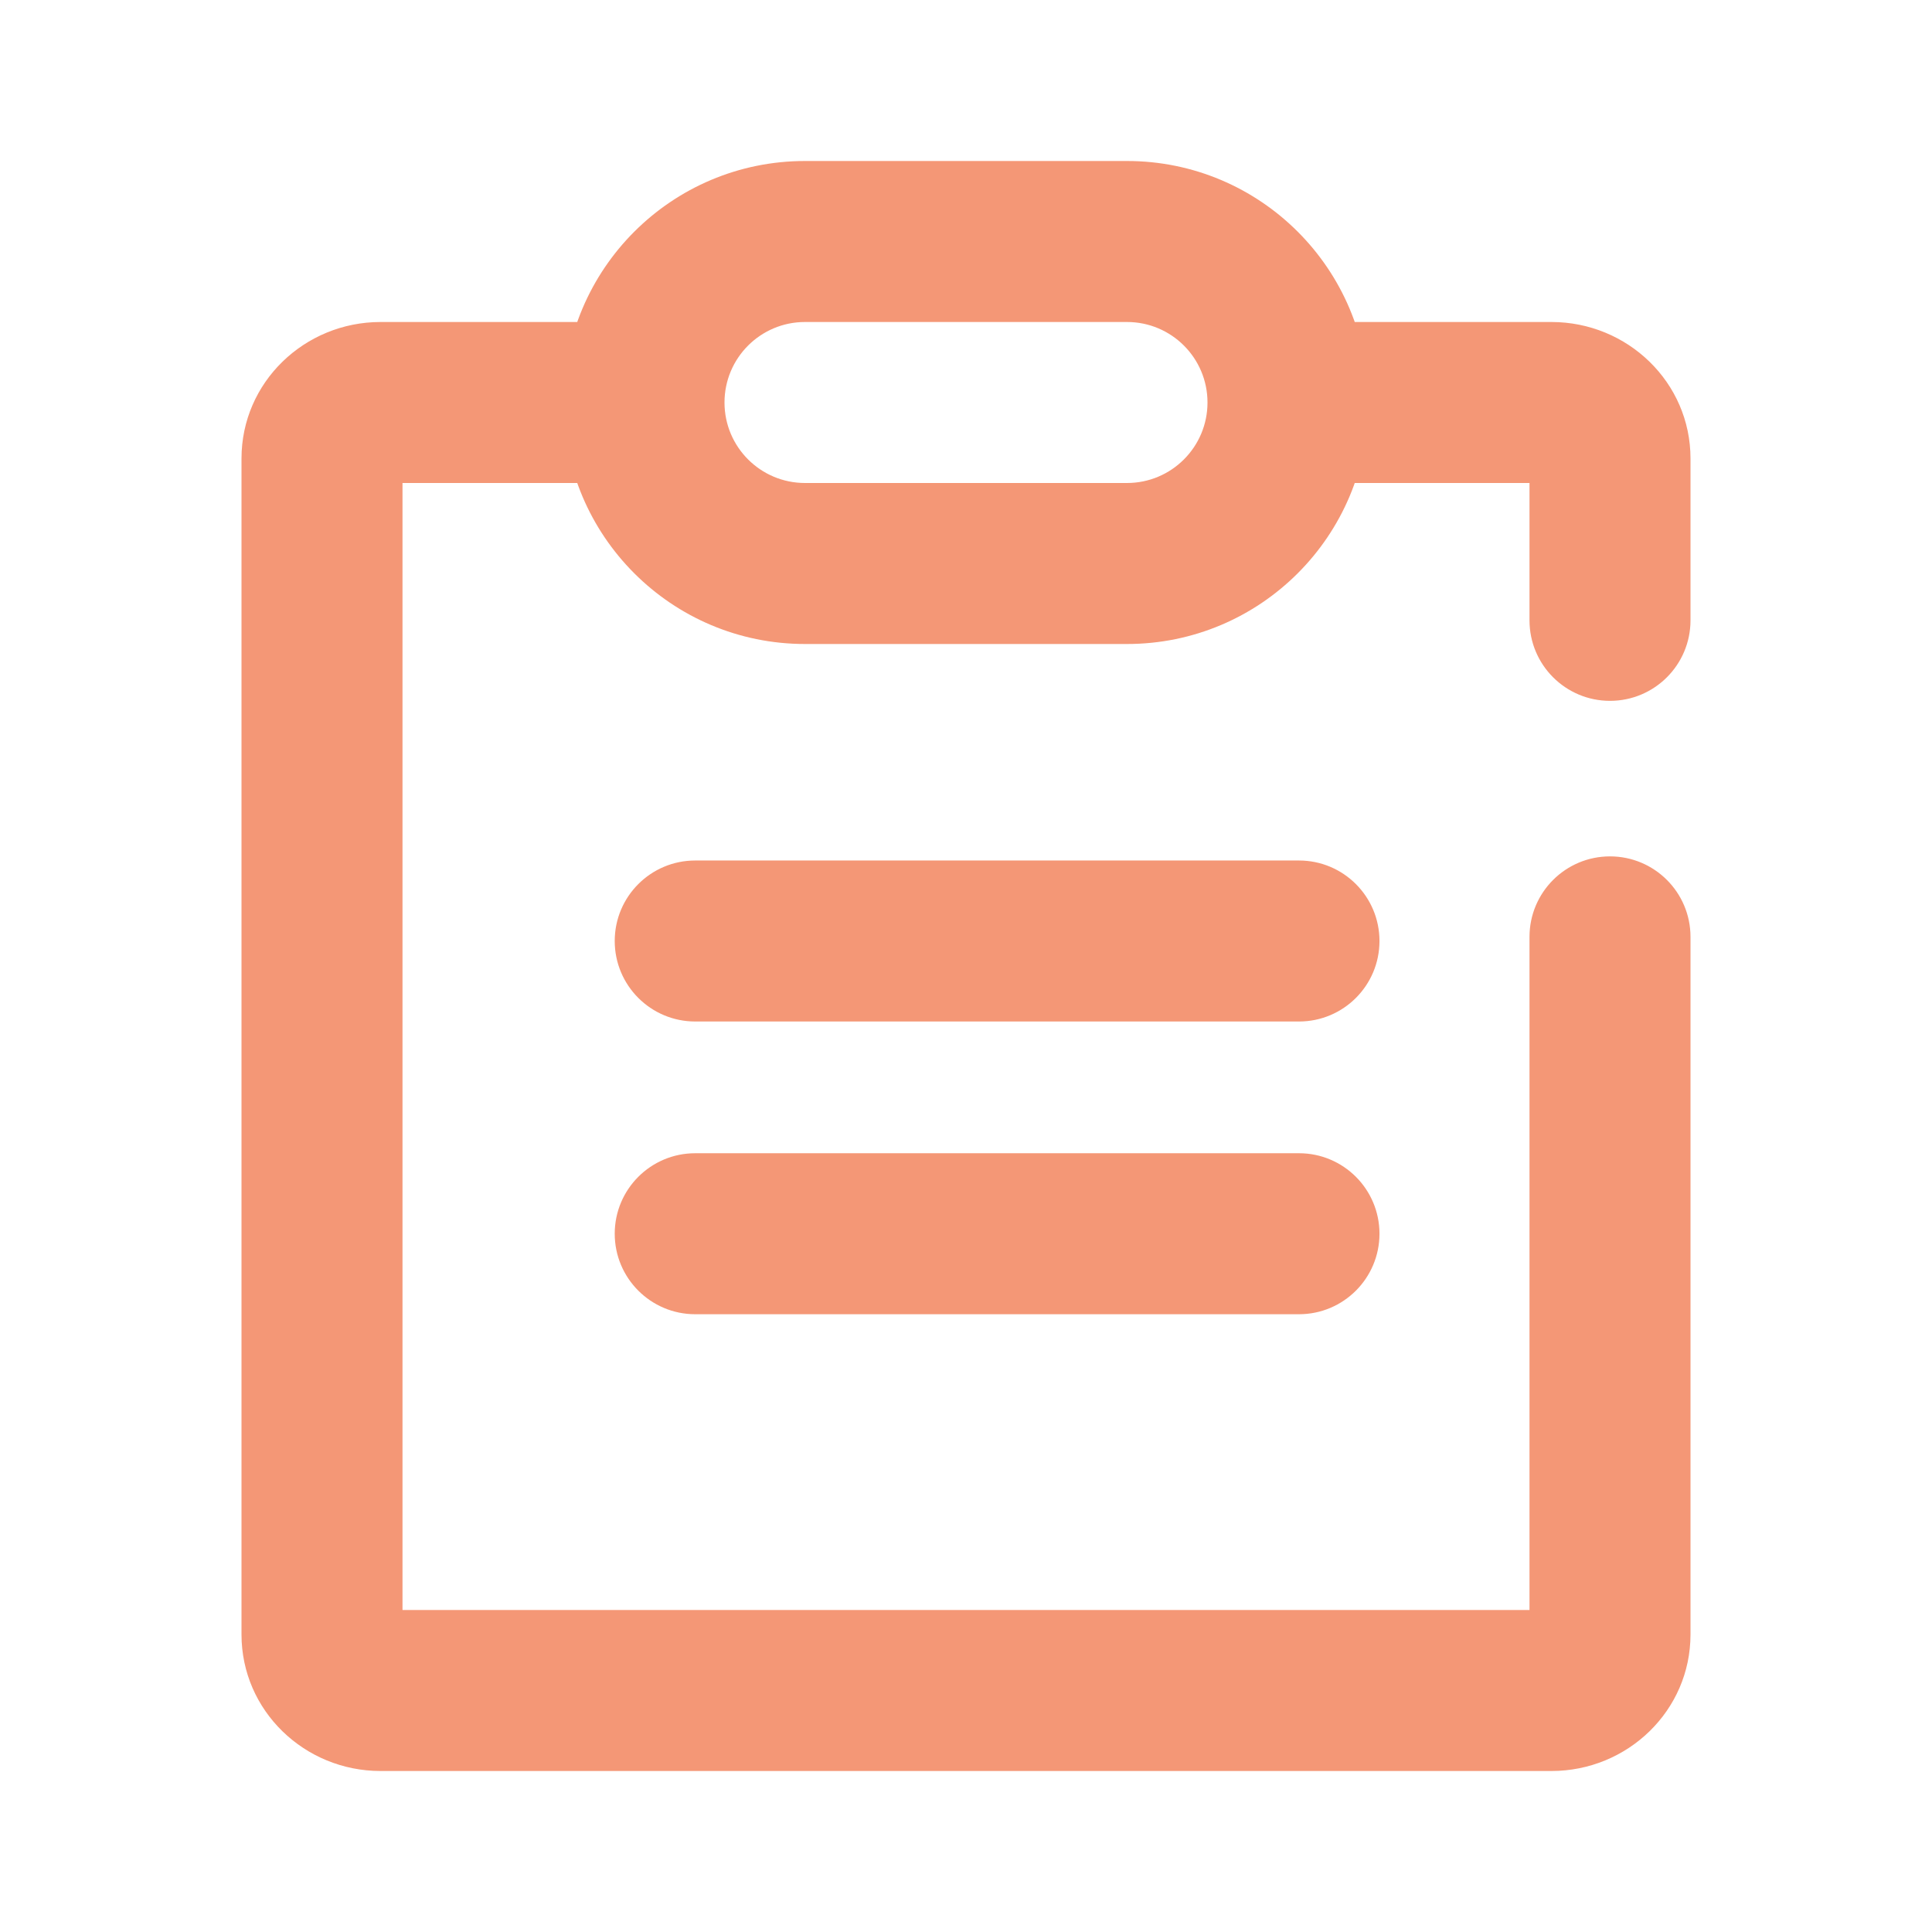
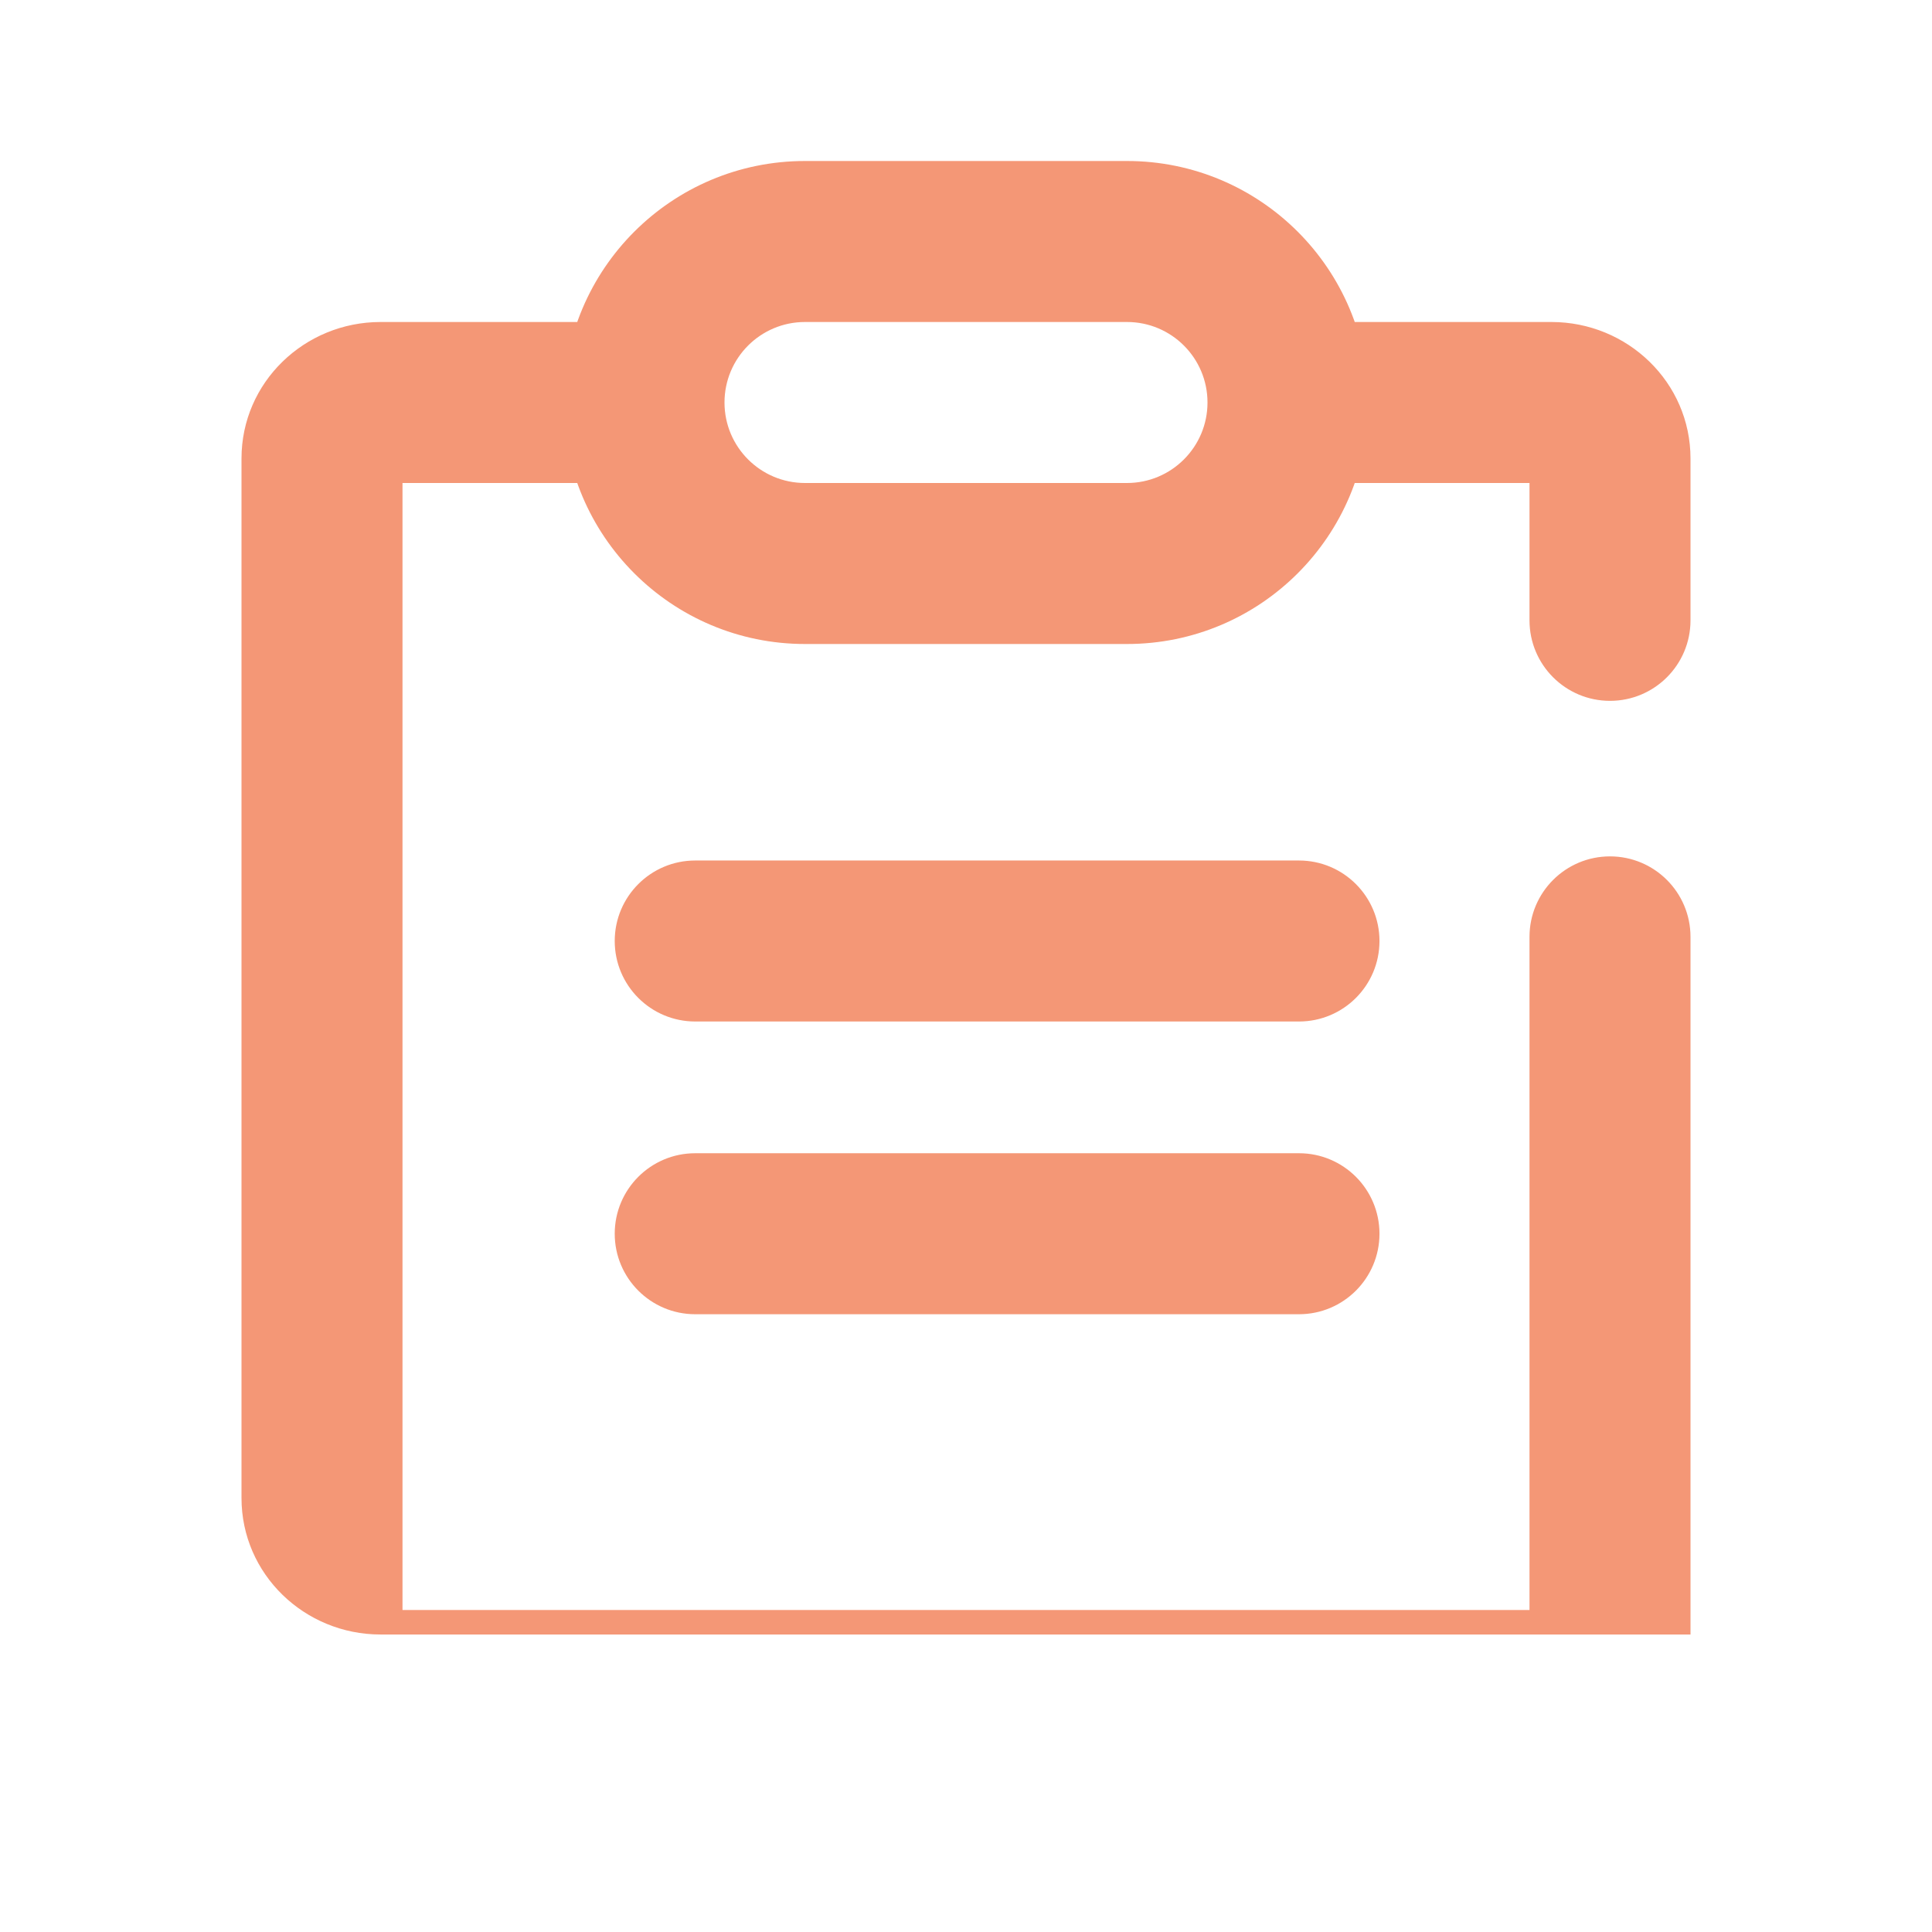
<svg xmlns="http://www.w3.org/2000/svg" t="1631454216260" class="icon" viewBox="0 0 1024 1024" version="1.1" p-id="2219" width="32" height="32">
  <defs>
    <style type="text/css" />
  </defs>
-   <path d="M697.652 256c-23.565 0-42.667-19.103-42.667-42.667s19.102-42.666 42.667-42.666h124.651c40.288 0 73.697 31.956 73.697 72.347v85.783c0 23.564-19.103 42.667-42.667 42.667s-42.666-19.103-42.666-42.667V256H697.652z m113.015 597.333V496.565c0-23.564 19.102-42.666 42.666-42.666C876.897 453.899 896 473 896 496.565V866.32c0 40.391-33.41 72.348-73.697 72.348H201.697c-40.288 0-73.697-31.957-73.697-72.348V243.014c0-40.39 33.41-72.347 73.697-72.347h124.727c23.564 0 42.667 19.102 42.667 42.666 0 23.564-19.103 42.667-42.667 42.667h-113.09v597.333h597.333zM368.485 541.418c-23.564 0-42.667-19.102-42.667-42.666 0-23.564 19.103-42.667 42.667-42.667h320c23.564 0 42.667 19.103 42.667 42.667s-19.103 42.666-42.667 42.666h-320z m58.182-370.751c-23.564 0-42.667 19.102-42.667 42.666C384 236.897 403.103 256 426.667 256h170.666C620.897 256 640 236.897 640 213.333s-19.103-42.666-42.667-42.666H426.667z m0-85.334h170.666c70.693 0 128 57.308 128 128 0 70.693-57.307 128-128 128H426.667c-70.693 0-128-57.307-128-128 0-70.692 57.307-128 128-128zM368.485 696.57c-23.564 0-42.667-19.103-42.667-42.667s19.103-42.666 42.667-42.666h320c23.564 0 42.667 19.102 42.667 42.666 0 23.564-19.103 42.667-42.667 42.667h-320z" p-id="2220" fill="#f49776" />
+   <path d="M697.652 256c-23.565 0-42.667-19.103-42.667-42.667s19.102-42.666 42.667-42.666h124.651c40.288 0 73.697 31.956 73.697 72.347v85.783c0 23.564-19.103 42.667-42.667 42.667s-42.666-19.103-42.666-42.667V256H697.652z m113.015 597.333V496.565c0-23.564 19.102-42.666 42.666-42.666C876.897 453.899 896 473 896 496.565V866.32H201.697c-40.288 0-73.697-31.957-73.697-72.348V243.014c0-40.39 33.41-72.347 73.697-72.347h124.727c23.564 0 42.667 19.102 42.667 42.666 0 23.564-19.103 42.667-42.667 42.667h-113.09v597.333h597.333zM368.485 541.418c-23.564 0-42.667-19.102-42.667-42.666 0-23.564 19.103-42.667 42.667-42.667h320c23.564 0 42.667 19.103 42.667 42.667s-19.103 42.666-42.667 42.666h-320z m58.182-370.751c-23.564 0-42.667 19.102-42.667 42.666C384 236.897 403.103 256 426.667 256h170.666C620.897 256 640 236.897 640 213.333s-19.103-42.666-42.667-42.666H426.667z m0-85.334h170.666c70.693 0 128 57.308 128 128 0 70.693-57.307 128-128 128H426.667c-70.693 0-128-57.307-128-128 0-70.692 57.307-128 128-128zM368.485 696.57c-23.564 0-42.667-19.103-42.667-42.667s19.103-42.666 42.667-42.666h320c23.564 0 42.667 19.102 42.667 42.666 0 23.564-19.103 42.667-42.667 42.667h-320z" p-id="2220" fill="#f49776" />
</svg>